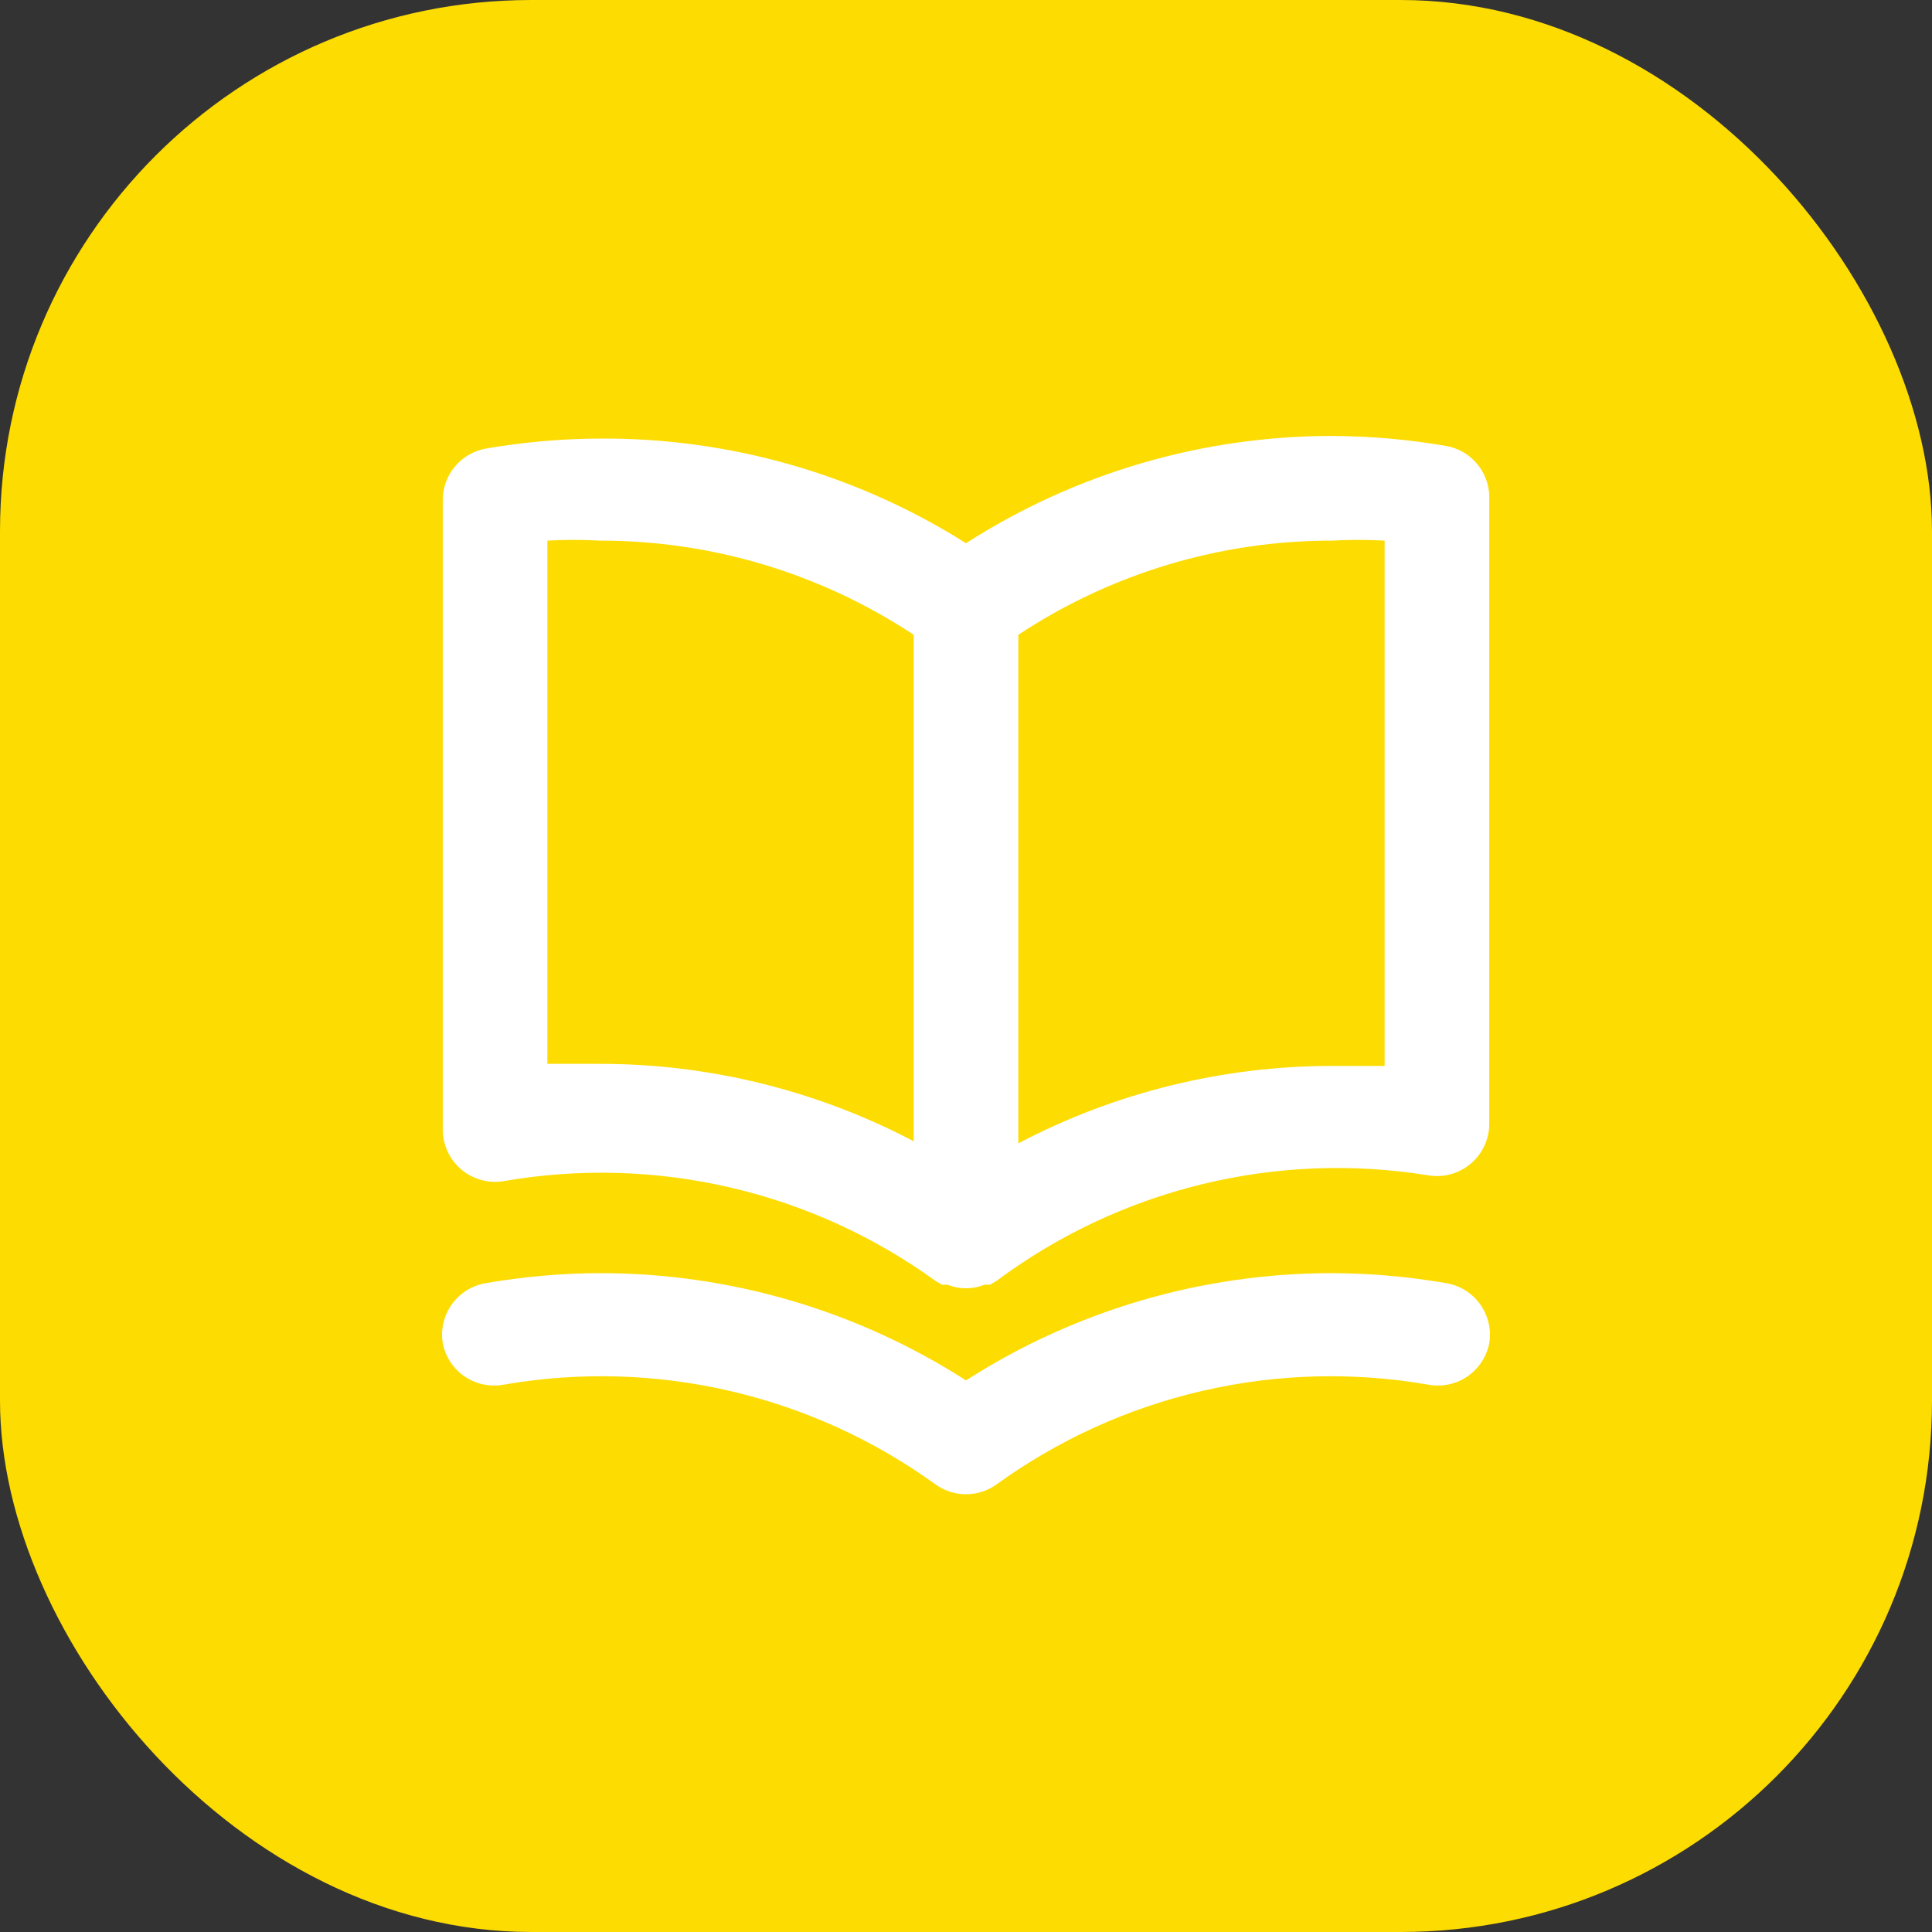
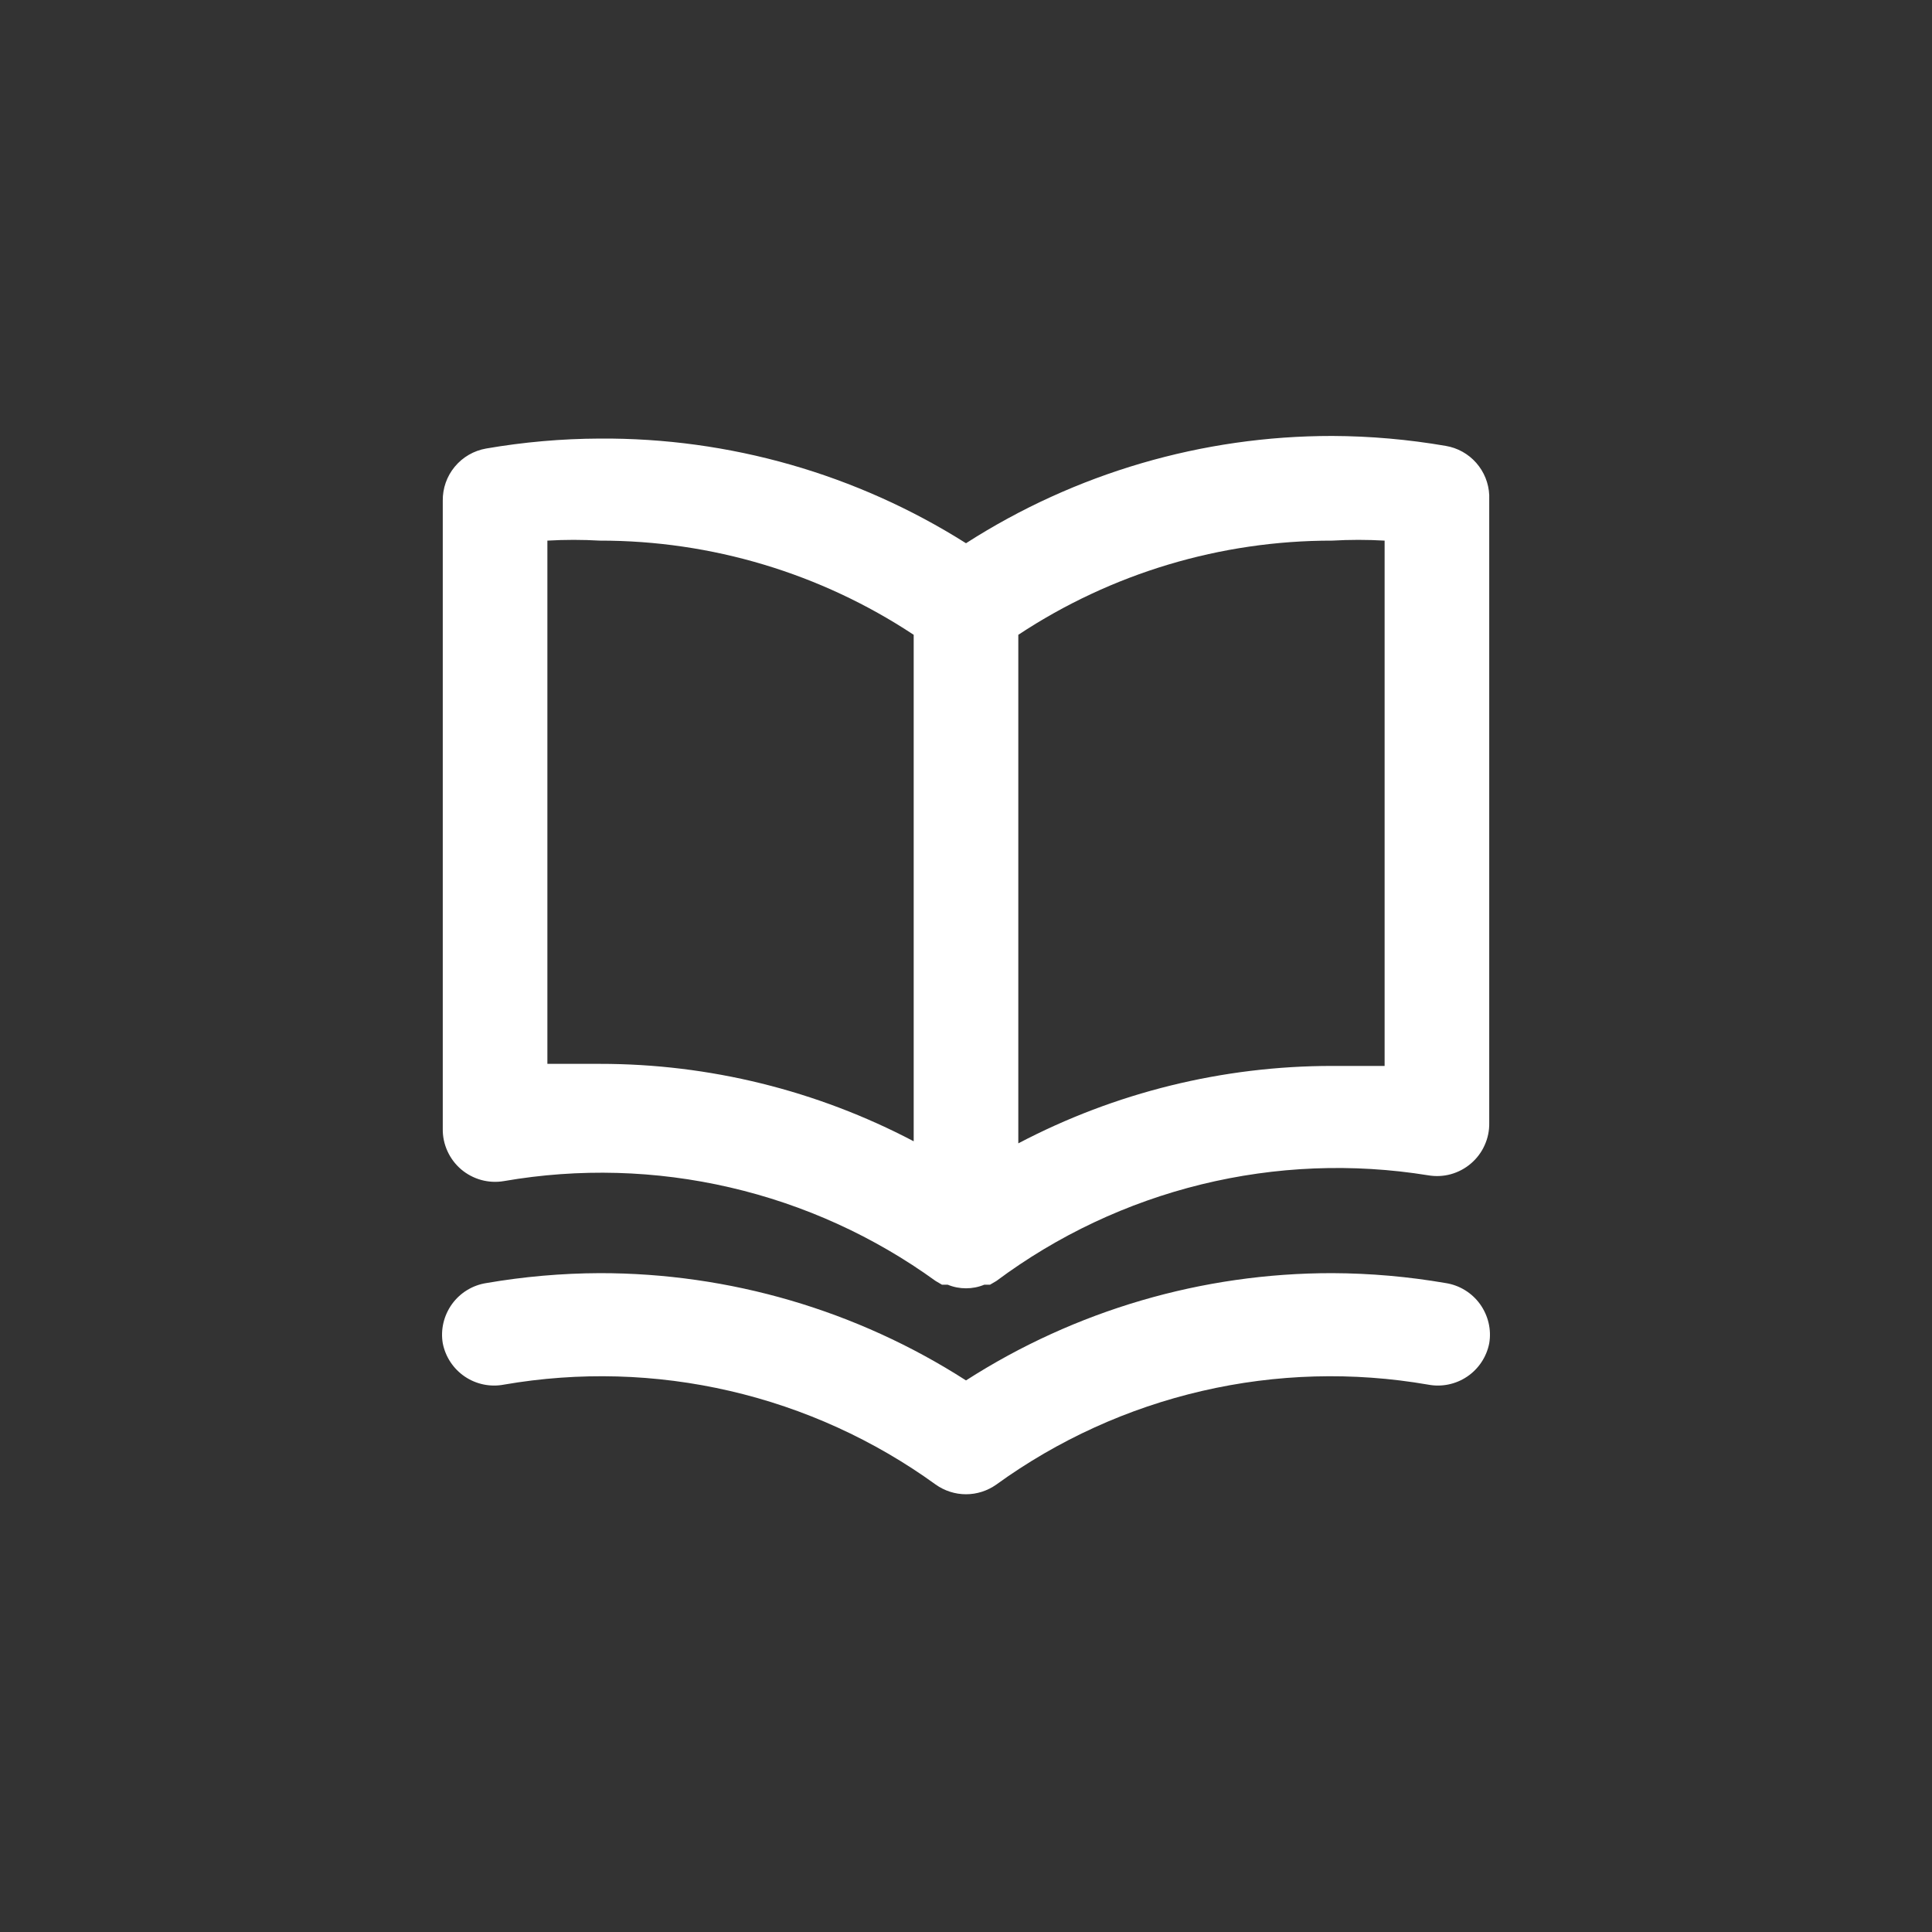
<svg xmlns="http://www.w3.org/2000/svg" width="40" height="40" viewBox="0 0 40 40" fill="none">
  <rect x="0" y="0" width="40" height="40" fill="#333333" stroke="none" />
-   <rect width="40" height="40" rx="11" fill="#FDDC02" />
  <path d="M29.934 9.232C29.158 9.098 28.371 9.029 27.583 9.026C24.895 9.024 22.262 9.795 20 11.247C17.732 9.814 15.1 9.062 12.417 9.08C11.629 9.083 10.842 9.152 10.066 9.286C9.811 9.33 9.581 9.463 9.416 9.662C9.251 9.86 9.163 10.111 9.167 10.369V23.369C9.164 23.528 9.197 23.686 9.263 23.831C9.328 23.976 9.425 24.105 9.546 24.209C9.667 24.312 9.809 24.387 9.963 24.43C10.116 24.472 10.277 24.48 10.434 24.453C11.987 24.184 13.577 24.228 15.112 24.584C16.647 24.939 18.095 25.598 19.372 26.522L19.502 26.598H19.621C19.741 26.648 19.87 26.673 20 26.673C20.13 26.673 20.259 26.648 20.379 26.598H20.498L20.628 26.522C21.896 25.577 23.34 24.897 24.875 24.521C26.41 24.145 28.006 24.081 29.566 24.333C29.723 24.36 29.884 24.353 30.037 24.311C30.191 24.268 30.333 24.193 30.454 24.089C30.575 23.986 30.672 23.857 30.737 23.712C30.803 23.567 30.836 23.409 30.833 23.25V10.25C30.822 10.003 30.727 9.768 30.563 9.582C30.4 9.397 30.178 9.273 29.934 9.232ZM18.917 23.629C16.912 22.575 14.681 22.024 12.417 22.026C12.059 22.026 11.702 22.026 11.333 22.026V11.193C11.694 11.172 12.056 11.172 12.417 11.193C14.728 11.19 16.989 11.868 18.917 13.143V23.629ZM28.667 22.069C28.298 22.069 27.941 22.069 27.583 22.069C25.319 22.068 23.088 22.618 21.083 23.672V13.143C23.011 11.868 25.272 11.19 27.583 11.193C27.944 11.172 28.306 11.172 28.667 11.193V22.069ZM29.934 26.565C29.158 26.431 28.371 26.362 27.583 26.359C24.895 26.357 22.262 27.128 20 28.58C17.738 27.128 15.105 26.357 12.417 26.359C11.629 26.362 10.842 26.431 10.066 26.565C9.925 26.587 9.79 26.637 9.668 26.712C9.546 26.787 9.441 26.885 9.357 27.001C9.274 27.117 9.214 27.248 9.181 27.387C9.148 27.526 9.143 27.67 9.167 27.811C9.222 28.092 9.386 28.34 9.624 28.501C9.861 28.661 10.153 28.721 10.434 28.667C11.987 28.398 13.577 28.442 15.112 28.798C16.647 29.153 18.095 29.812 19.372 30.736C19.555 30.866 19.775 30.937 20 30.937C20.225 30.937 20.445 30.866 20.628 30.736C21.905 29.812 23.353 29.153 24.888 28.798C26.423 28.442 28.013 28.398 29.566 28.667C29.847 28.721 30.139 28.661 30.376 28.501C30.614 28.34 30.778 28.092 30.833 27.811C30.857 27.67 30.852 27.526 30.819 27.387C30.786 27.248 30.726 27.117 30.643 27.001C30.559 26.885 30.454 26.787 30.332 26.712C30.21 26.637 30.075 26.587 29.934 26.565V26.565Z" fill="white" />
</svg>